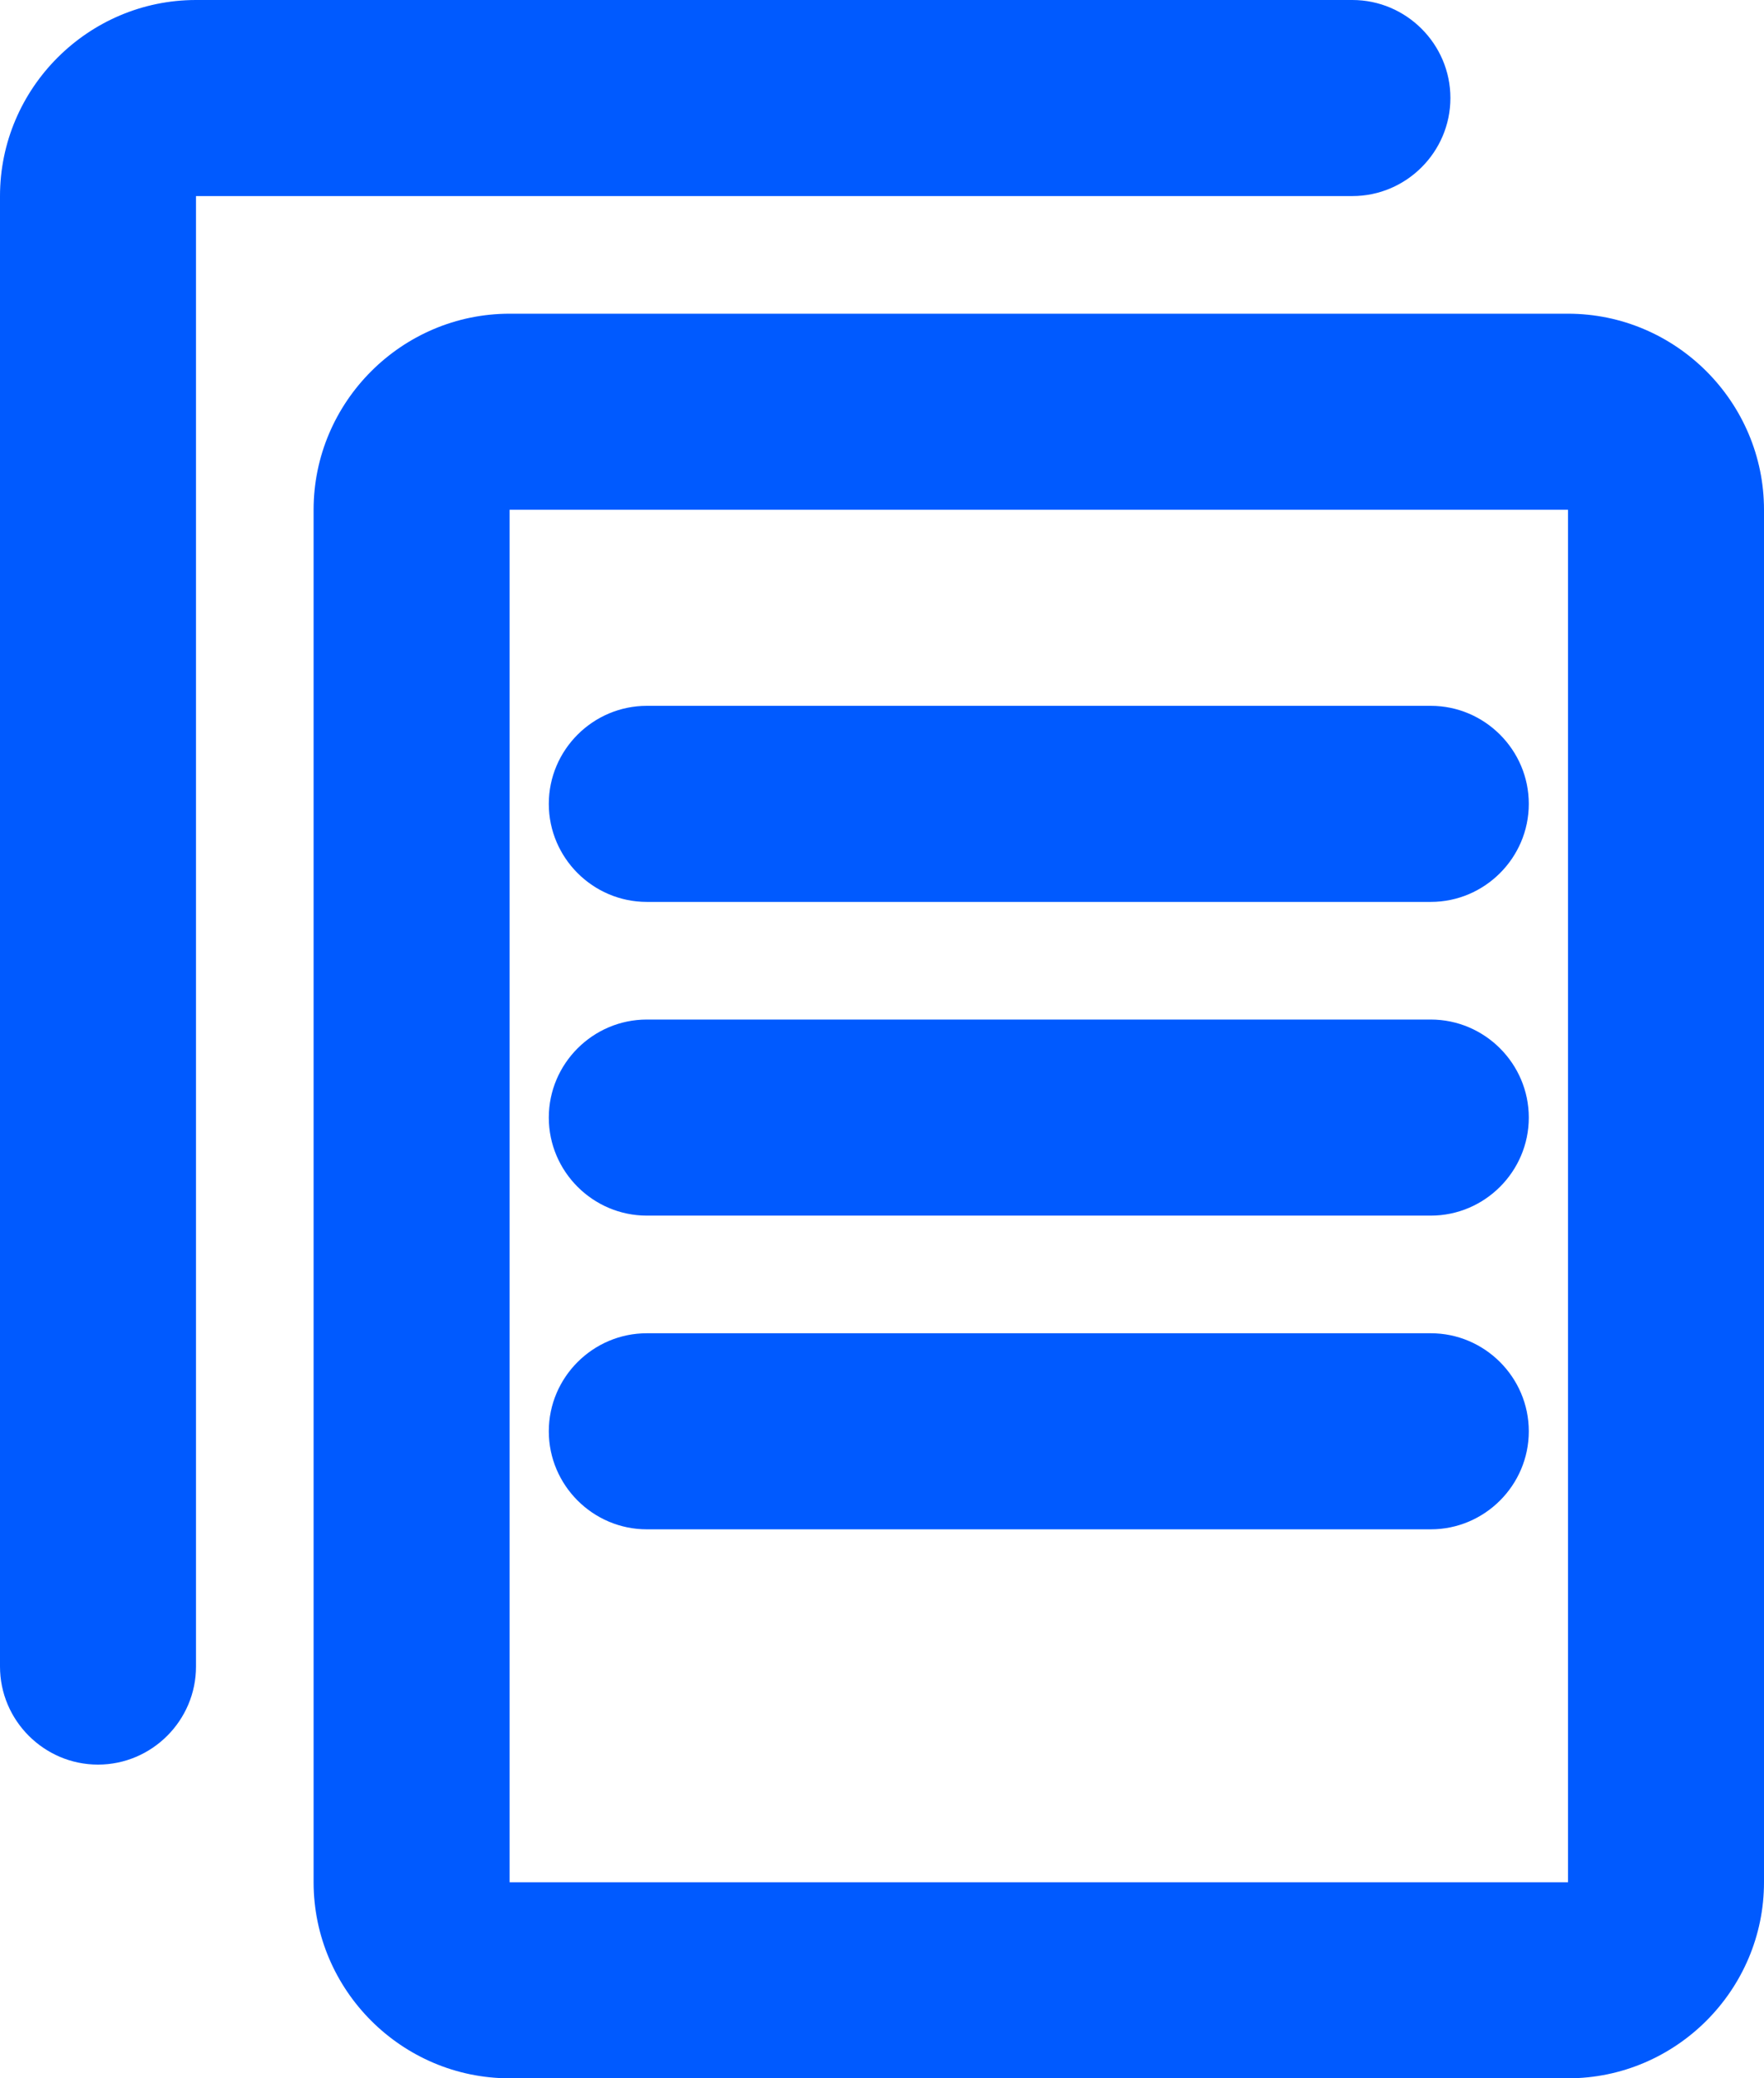
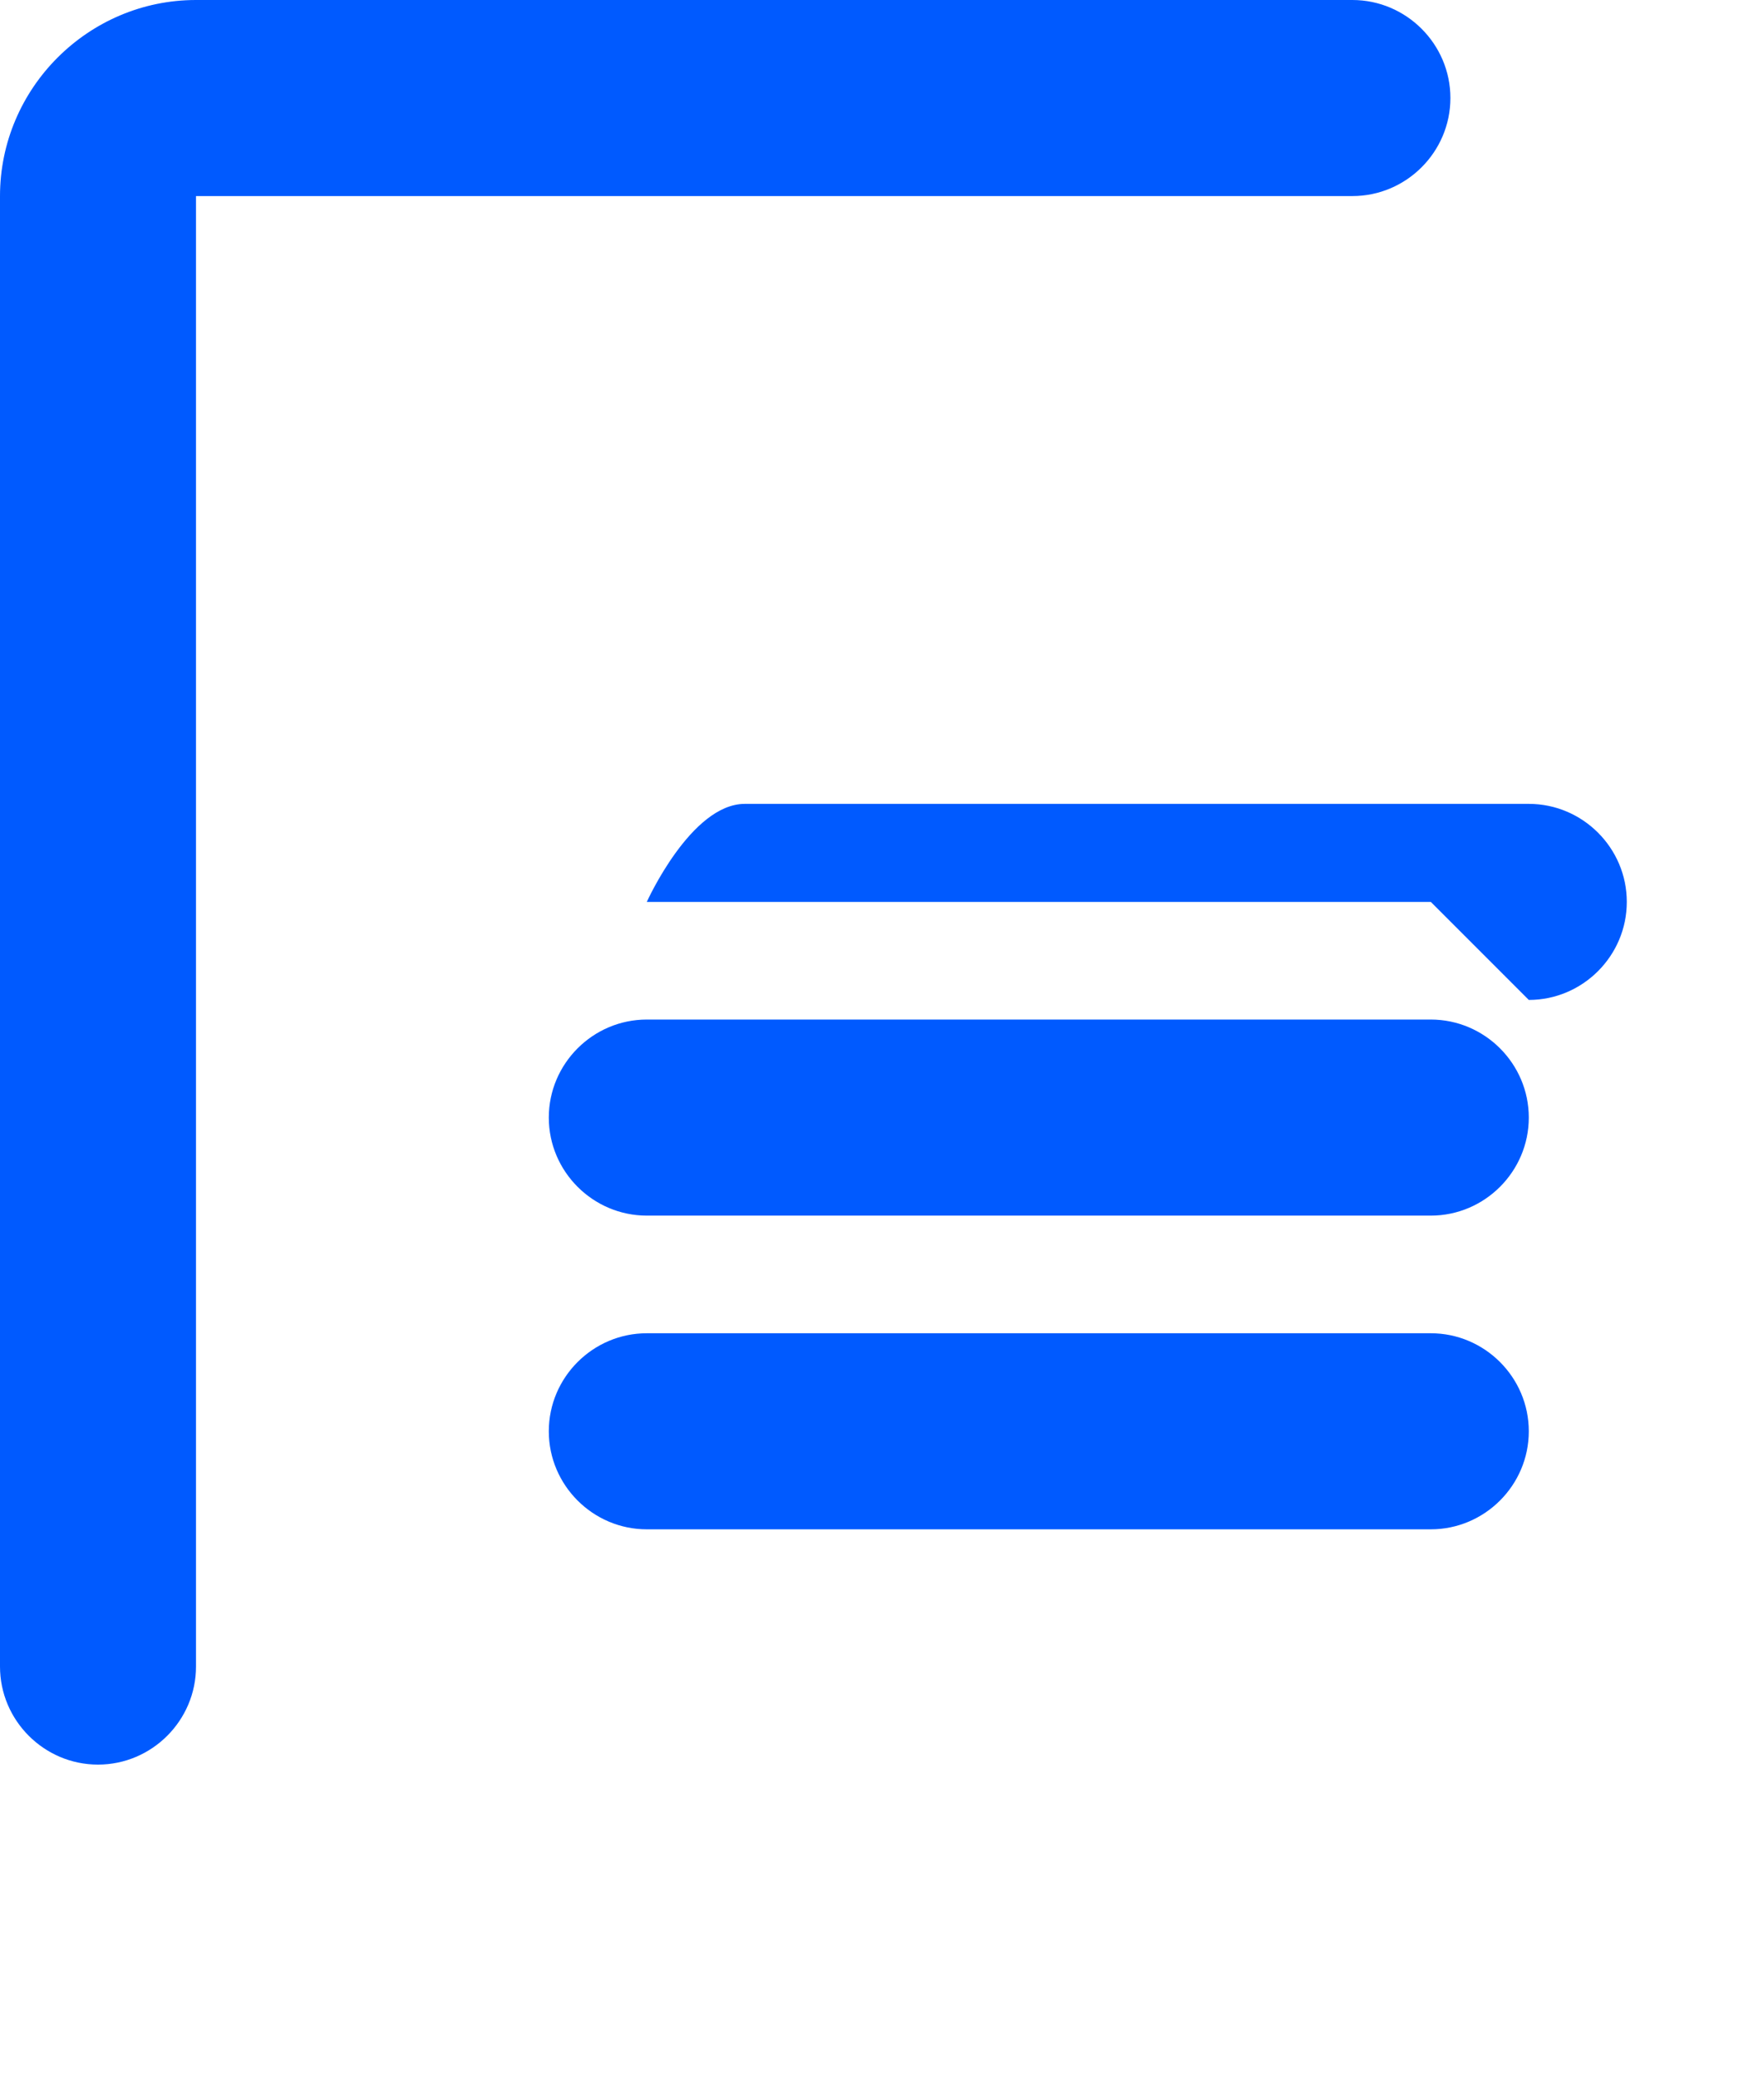
<svg xmlns="http://www.w3.org/2000/svg" id="_レイヤー_2" viewBox="0 0 18 21.2">
  <defs>
    <style>.cls-1{fill:#005aff;stroke-width:0px;}</style>
  </defs>
  <g id="_レイヤー_1-2">
    <path class="cls-1" d="m1,18c-.55,0-1-.45-1-1V2C0,.9.9,0,2,0h11.8c.55,0,1,.45,1,1s-.45,1-1,1H2v15c0,.55-.45,1-1,1Z" />
-     <path class="cls-1" d="m16,21.2H5.2c-1.1,0-2-.9-2-2V5.2c0-1.1.9-2,2-2h10.8c1.1,0,2,.9,2,2v14c0,1.1-.9,2-2,2ZM5.2,5.2h0v14h10.8V5.2H5.2Z" />
-     <path class="cls-1" d="m14.6,9.2H6.6c-.55,0-1-.45-1-1s.45-1,1-1h8c.55,0,1,.45,1,1s-.45,1-1,1Z" />
+     <path class="cls-1" d="m14.6,9.2H6.6s.45-1,1-1h8c.55,0,1,.45,1,1s-.45,1-1,1Z" />
    <path class="cls-1" d="m14.6,12.4H6.6c-.55,0-1-.45-1-1s.45-1,1-1h8c.55,0,1,.45,1,1s-.45,1-1,1Z" />
    <path class="cls-1" d="m14.6,15.6H6.6c-.55,0-1-.45-1-1s.45-1,1-1h8c.55,0,1,.45,1,1s-.45,1-1,1Z" />
  </g>
</svg>